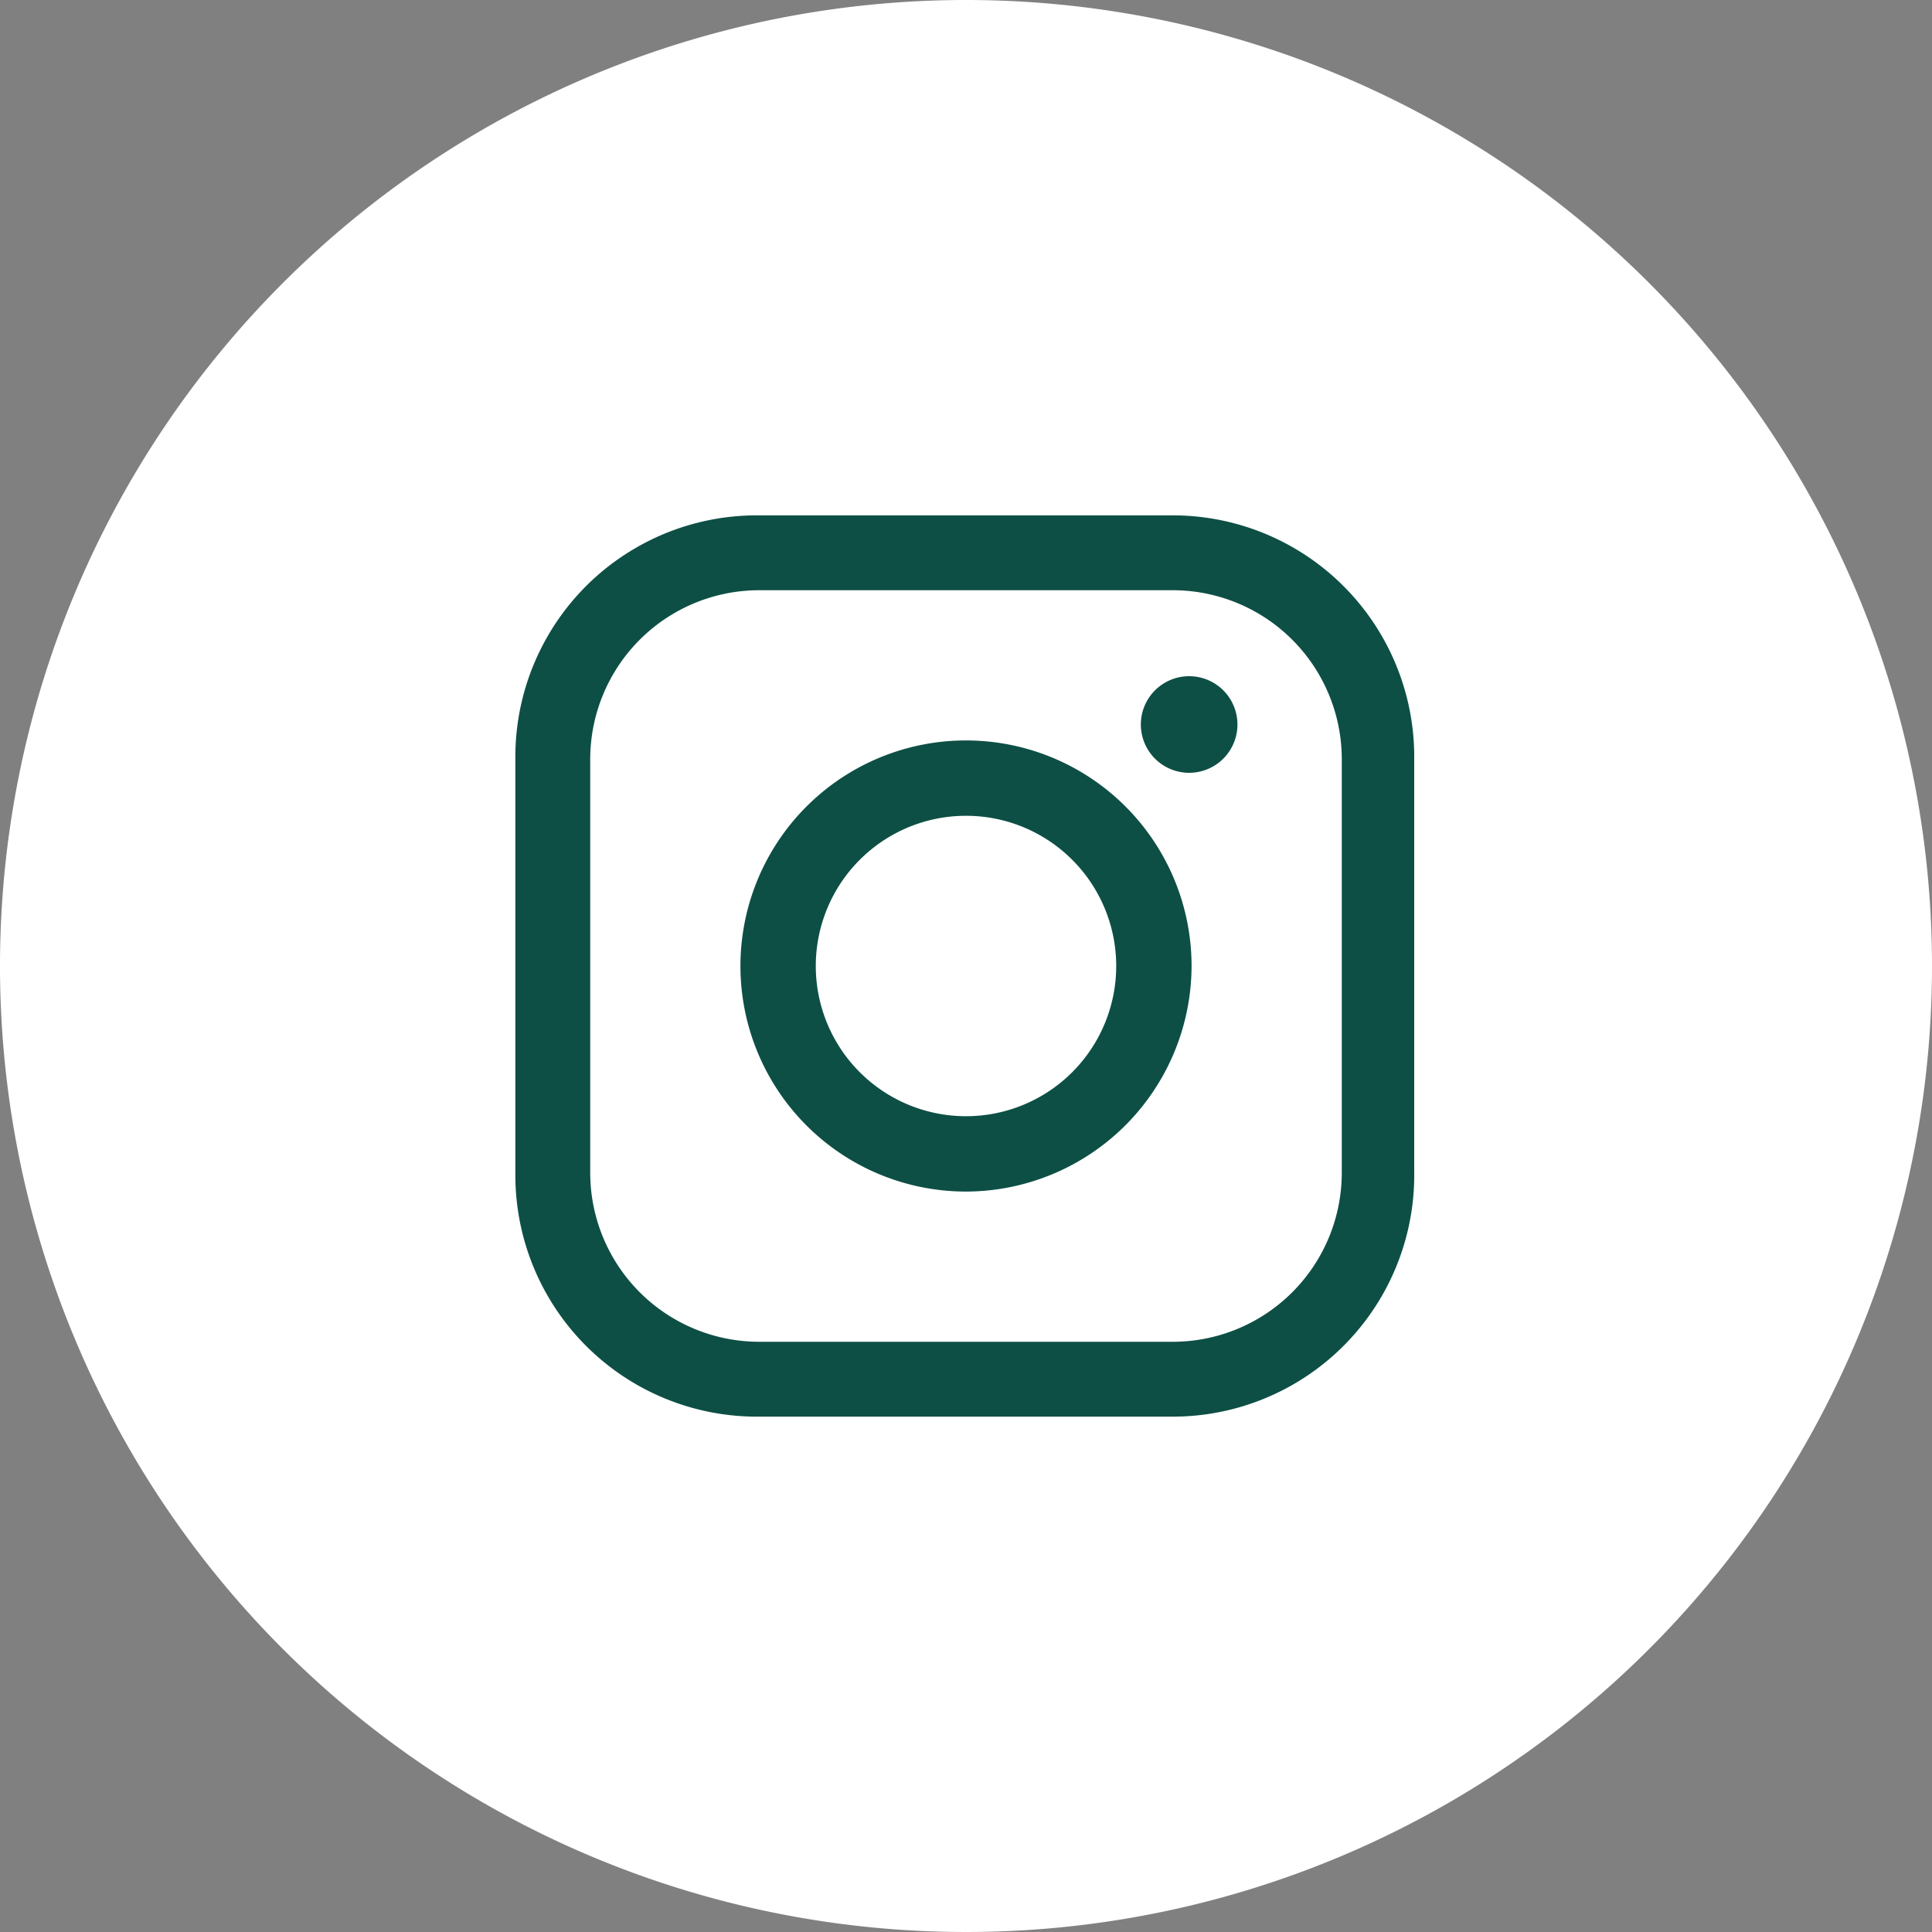
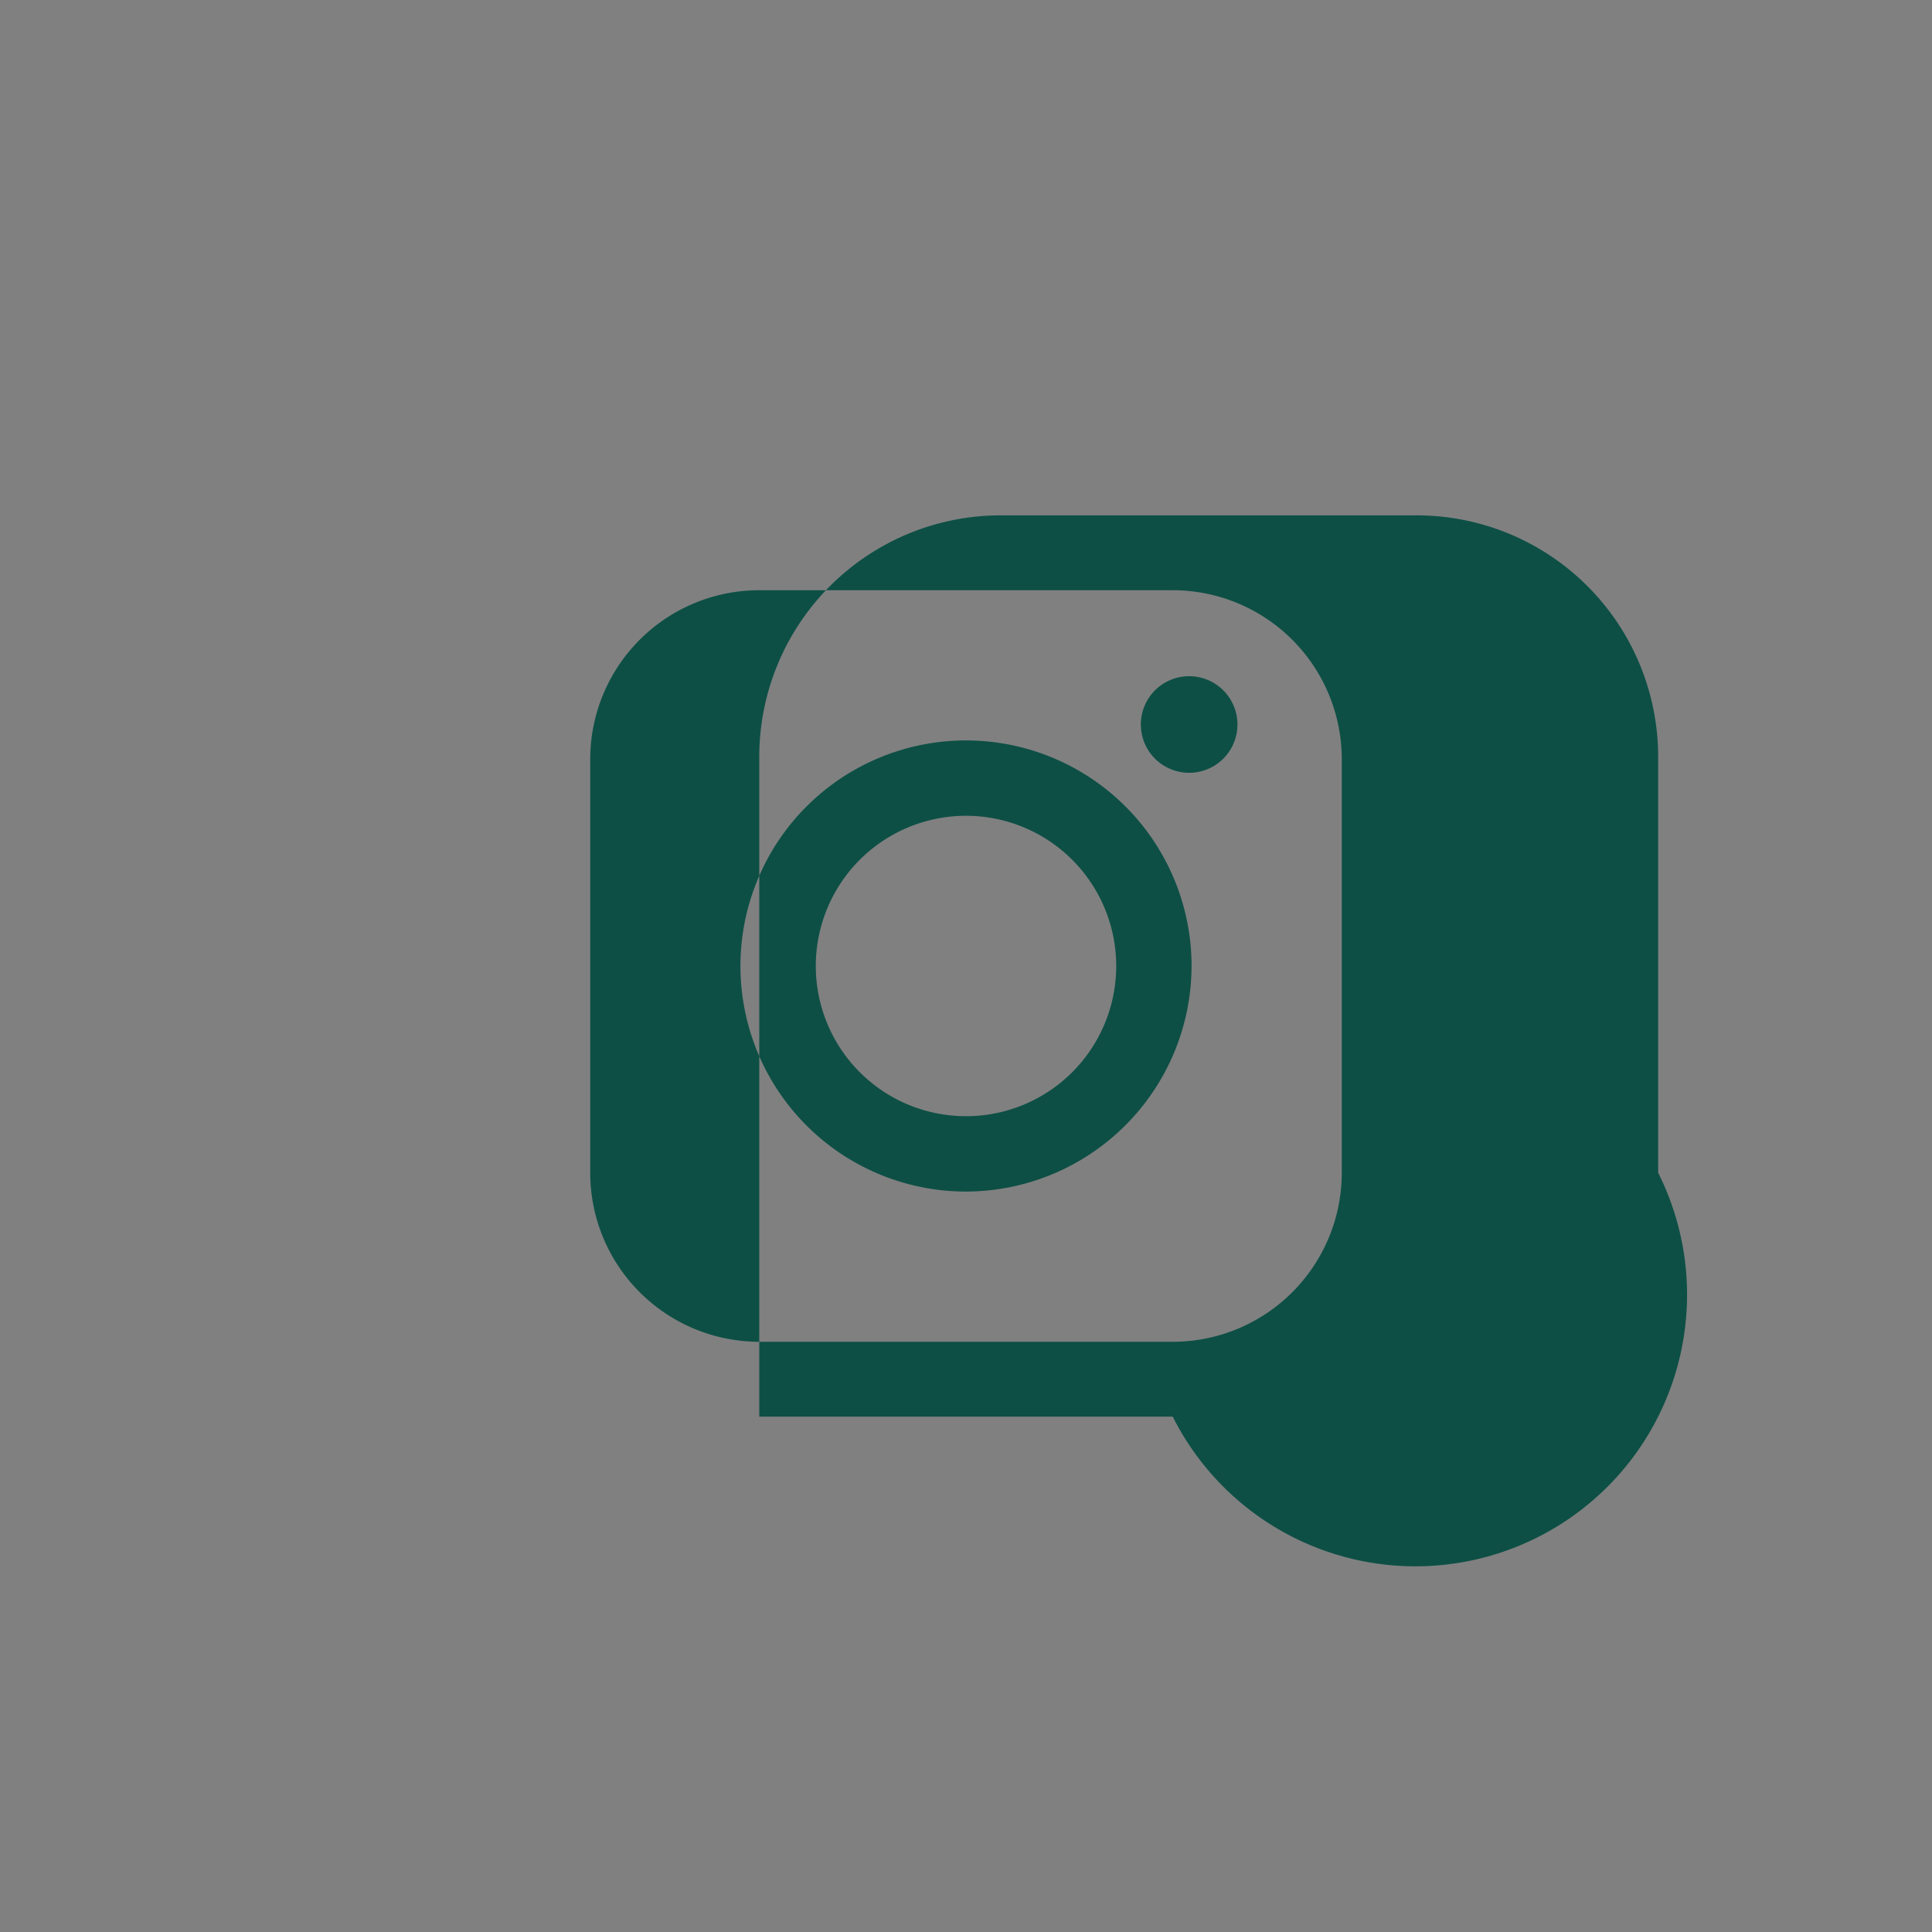
<svg xmlns="http://www.w3.org/2000/svg" id="Layer_1" data-name="Layer 1" viewBox="0 0 40 40">
  <rect x="0" y="0" width="40" height="40" fill="#808080" stroke="none" />
  <defs>
    <style>.cls-1{fill:#fff;}.cls-1,.cls-2{fill-rule:evenodd;}.cls-2{fill:#0d4f45;}</style>
  </defs>
  <title>ig-dark-hoverArtboard 1</title>
-   <path class="cls-1" d="M20,0A20,20,0,1,0,40,20,20,20,0,0,0,20,0" />
-   <path class="cls-2" d="M24.62,14a1,1,0,1,1-1,1,1,1,0,0,1,1-1ZM20,24.67A4.67,4.67,0,1,1,24.67,20h0A4.68,4.68,0,0,1,20,24.67Zm0-7.78A3.11,3.11,0,1,0,23.11,20,3.11,3.11,0,0,0,20,16.89Zm4.28,12.44H15.72a5,5,0,0,1-5.05-5V15.72a5,5,0,0,1,5.05-5.05h8.56a5,5,0,0,1,5,5.05v8.56A5,5,0,0,1,24.28,29.33ZM15.72,12.22a3.5,3.5,0,0,0-3.5,3.5v8.56a3.5,3.5,0,0,0,3.5,3.5h8.56a3.5,3.5,0,0,0,3.5-3.5V15.72a3.5,3.5,0,0,0-3.5-3.5Z" />
+   <path class="cls-2" d="M24.62,14a1,1,0,1,1-1,1,1,1,0,0,1,1-1ZM20,24.67A4.67,4.67,0,1,1,24.67,20h0A4.68,4.68,0,0,1,20,24.67Zm0-7.78A3.11,3.11,0,1,0,23.11,20,3.11,3.11,0,0,0,20,16.89Zm4.28,12.44H15.72V15.72a5,5,0,0,1,5.05-5.05h8.56a5,5,0,0,1,5,5.05v8.56A5,5,0,0,1,24.28,29.33ZM15.72,12.22a3.5,3.5,0,0,0-3.5,3.5v8.56a3.5,3.5,0,0,0,3.5,3.5h8.56a3.5,3.5,0,0,0,3.5-3.5V15.72a3.5,3.5,0,0,0-3.5-3.5Z" />
</svg>